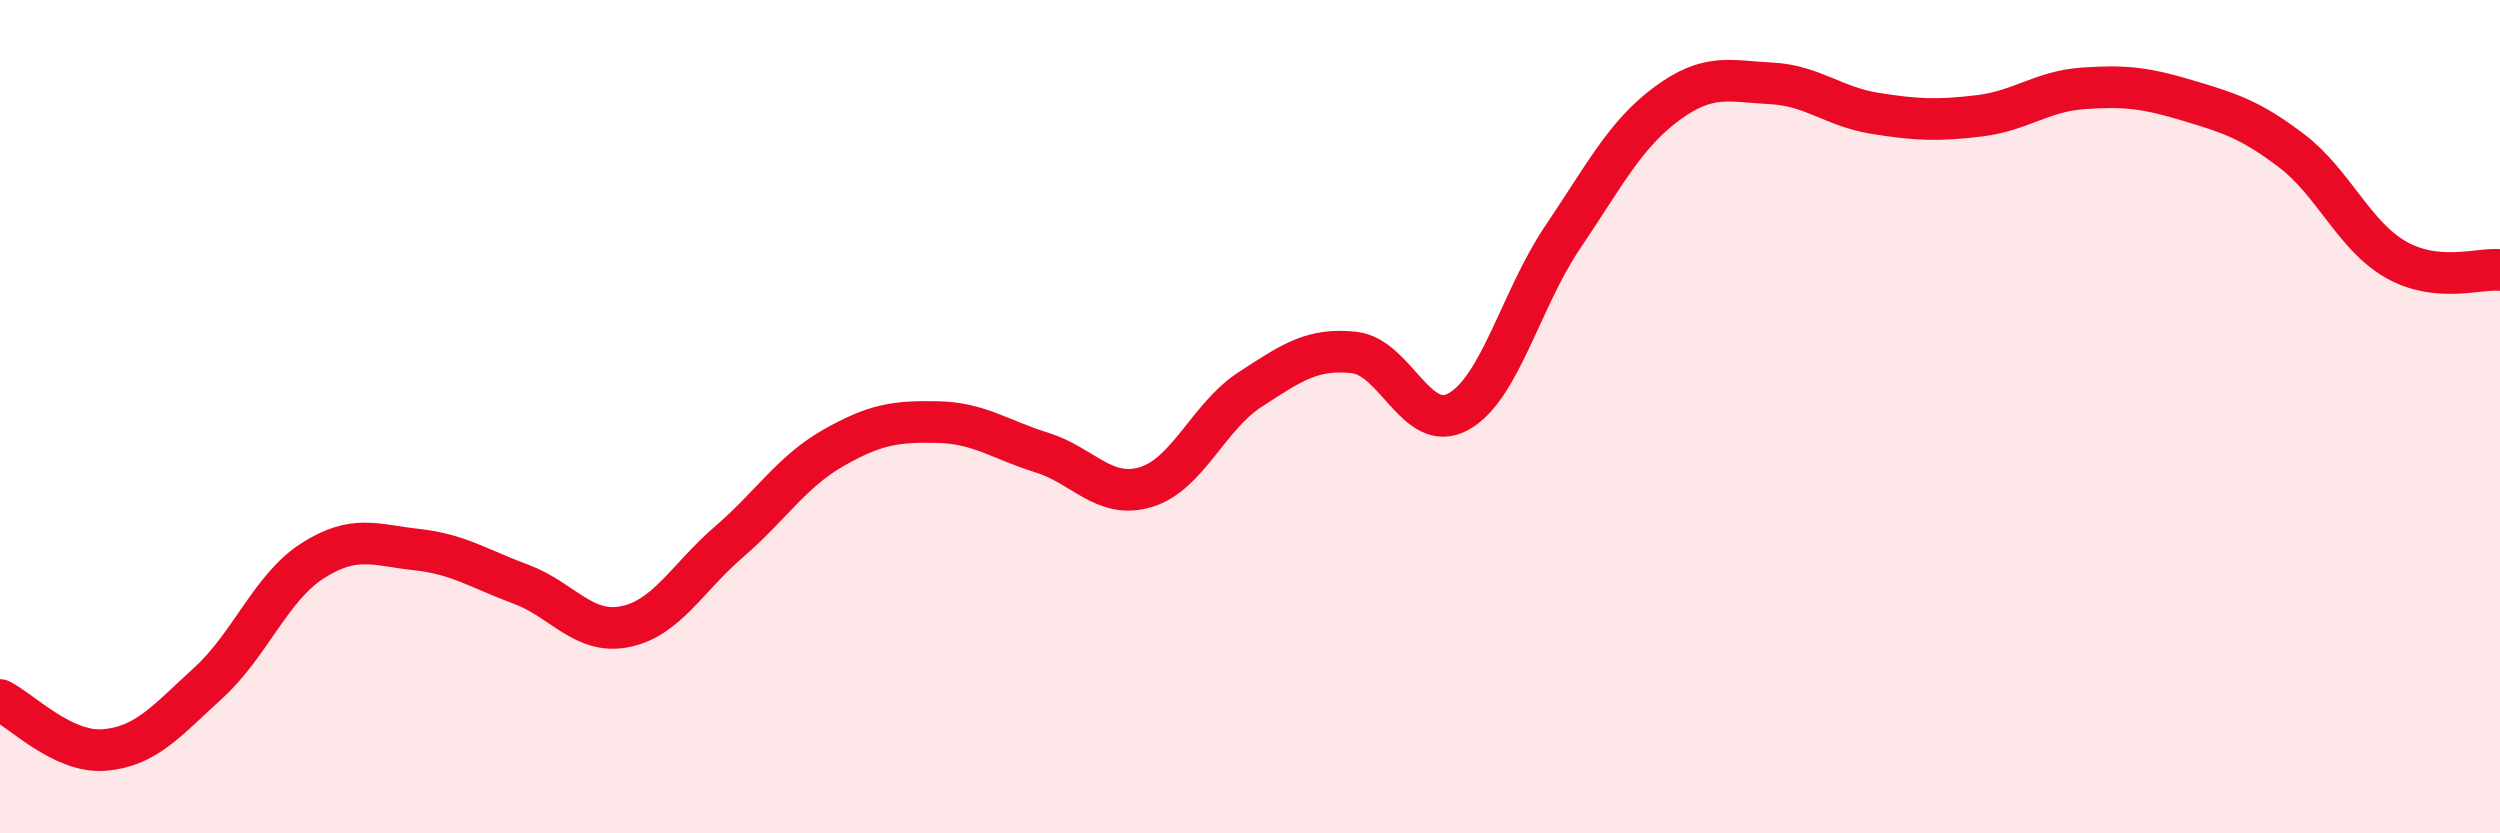
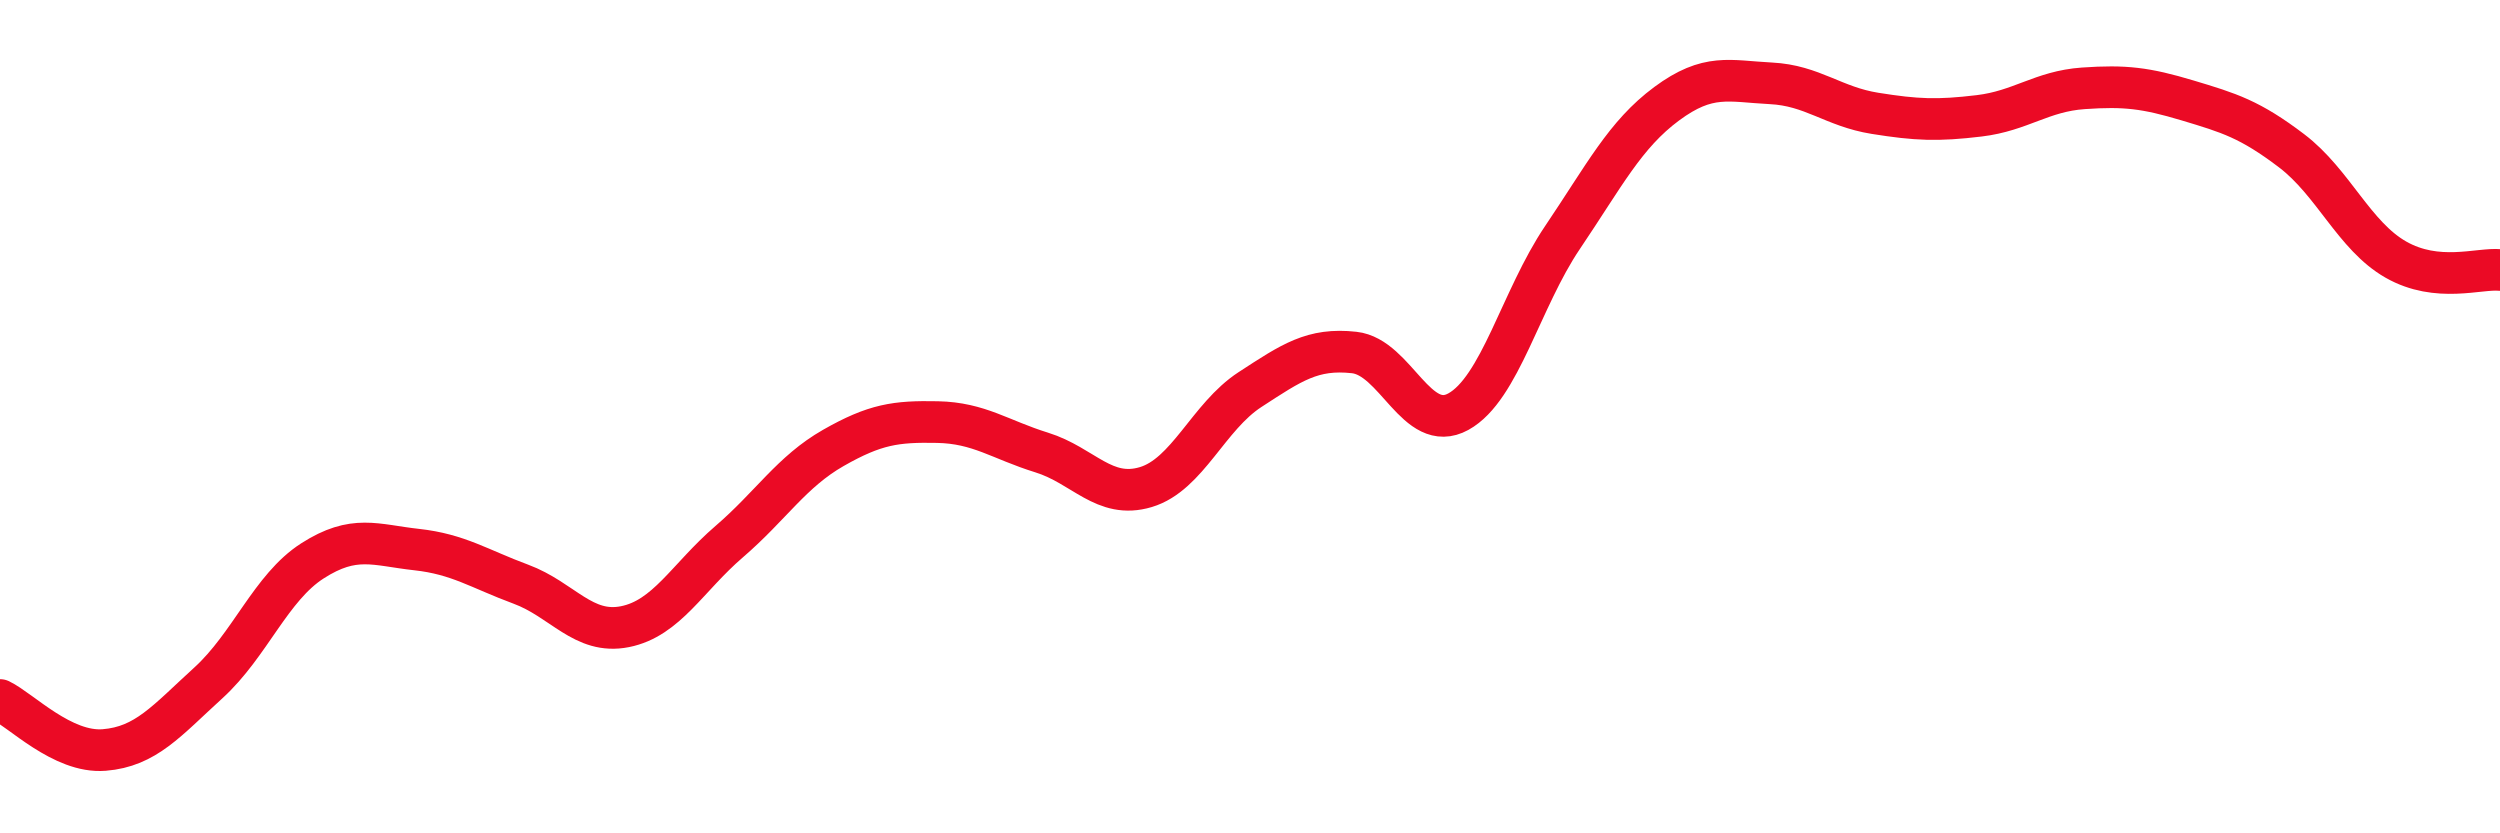
<svg xmlns="http://www.w3.org/2000/svg" width="60" height="20" viewBox="0 0 60 20">
-   <path d="M 0,16.8 C 0.5,17.04 1.5,18.08 2.5,18 C 3.5,17.92 4,17.3 5,16.39 C 6,15.48 6.5,14.1 7.5,13.46 C 8.5,12.82 9,13.08 10,13.19 C 11,13.3 11.5,13.65 12.5,14.02 C 13.5,14.39 14,15.24 15,15.04 C 16,14.84 16.5,13.86 17.5,13 C 18.5,12.14 19,11.32 20,10.75 C 21,10.18 21.5,10.11 22.5,10.13 C 23.5,10.15 24,10.55 25,10.86 C 26,11.17 26.5,11.99 27.5,11.69 C 28.5,11.39 29,10 30,9.35 C 31,8.7 31.5,8.35 32.5,8.46 C 33.5,8.57 34,10.43 35,9.88 C 36,9.33 36.5,7.18 37.5,5.7 C 38.5,4.22 39,3.23 40,2.49 C 41,1.75 41.5,1.95 42.5,2 C 43.5,2.05 44,2.56 45,2.72 C 46,2.88 46.5,2.9 47.5,2.78 C 48.5,2.66 49,2.19 50,2.12 C 51,2.05 51.5,2.11 52.5,2.41 C 53.5,2.71 54,2.86 55,3.62 C 56,4.38 56.5,5.66 57.5,6.23 C 58.5,6.8 59.5,6.43 60,6.48L60 20L0 20Z" fill="#EB0A25" opacity="0.1" stroke-linecap="round" stroke-linejoin="round" />
  <path d="M 0,16.8 C 0.5,17.04 1.5,18.08 2.5,18 C 3.5,17.92 4,17.3 5,16.39 C 6,15.48 6.5,14.1 7.5,13.46 C 8.5,12.82 9,13.08 10,13.19 C 11,13.3 11.5,13.65 12.5,14.02 C 13.5,14.39 14,15.24 15,15.04 C 16,14.84 16.5,13.86 17.5,13 C 18.5,12.14 19,11.32 20,10.75 C 21,10.18 21.5,10.11 22.5,10.13 C 23.5,10.15 24,10.55 25,10.86 C 26,11.17 26.5,11.99 27.5,11.69 C 28.5,11.39 29,10 30,9.35 C 31,8.7 31.5,8.35 32.5,8.46 C 33.5,8.57 34,10.43 35,9.88 C 36,9.33 36.5,7.18 37.5,5.7 C 38.5,4.22 39,3.23 40,2.49 C 41,1.75 41.5,1.95 42.5,2 C 43.5,2.05 44,2.56 45,2.72 C 46,2.88 46.5,2.9 47.5,2.78 C 48.5,2.66 49,2.19 50,2.12 C 51,2.05 51.5,2.11 52.5,2.41 C 53.5,2.71 54,2.86 55,3.62 C 56,4.38 56.5,5.66 57.5,6.23 C 58.5,6.8 59.5,6.43 60,6.48" stroke="#EB0A25" stroke-width="1" fill="none" stroke-linecap="round" stroke-linejoin="round" />
</svg>